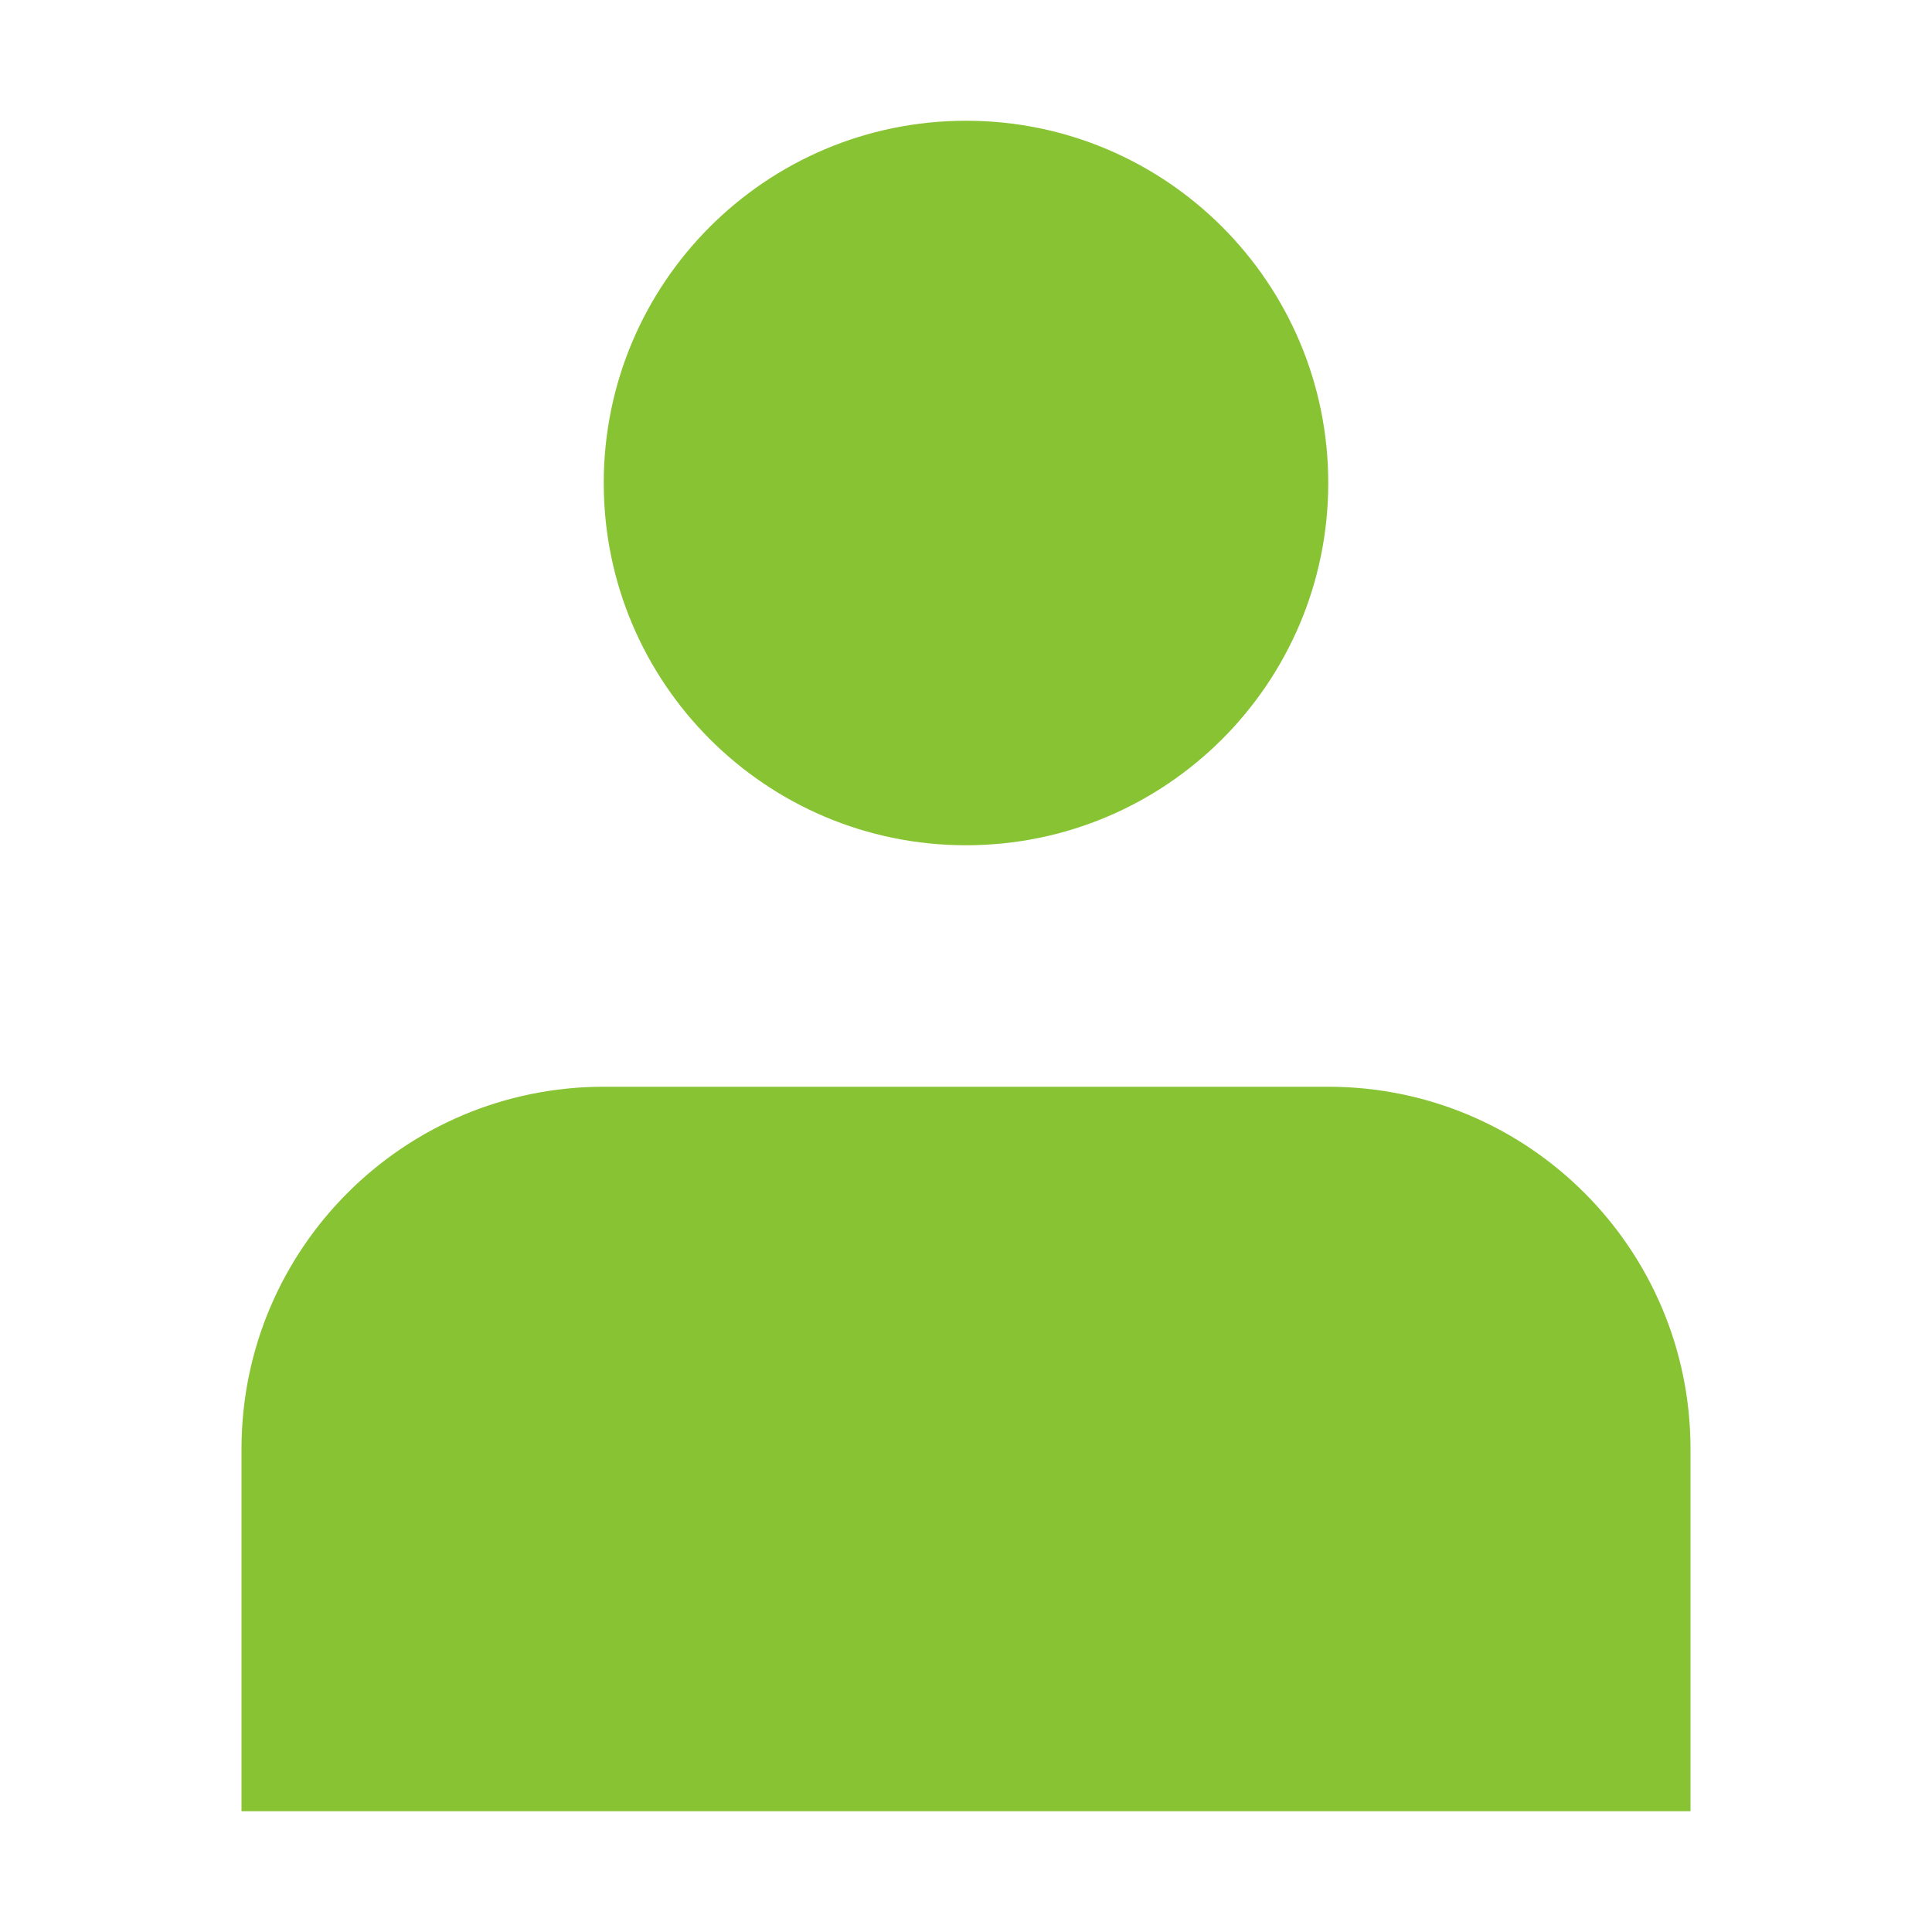
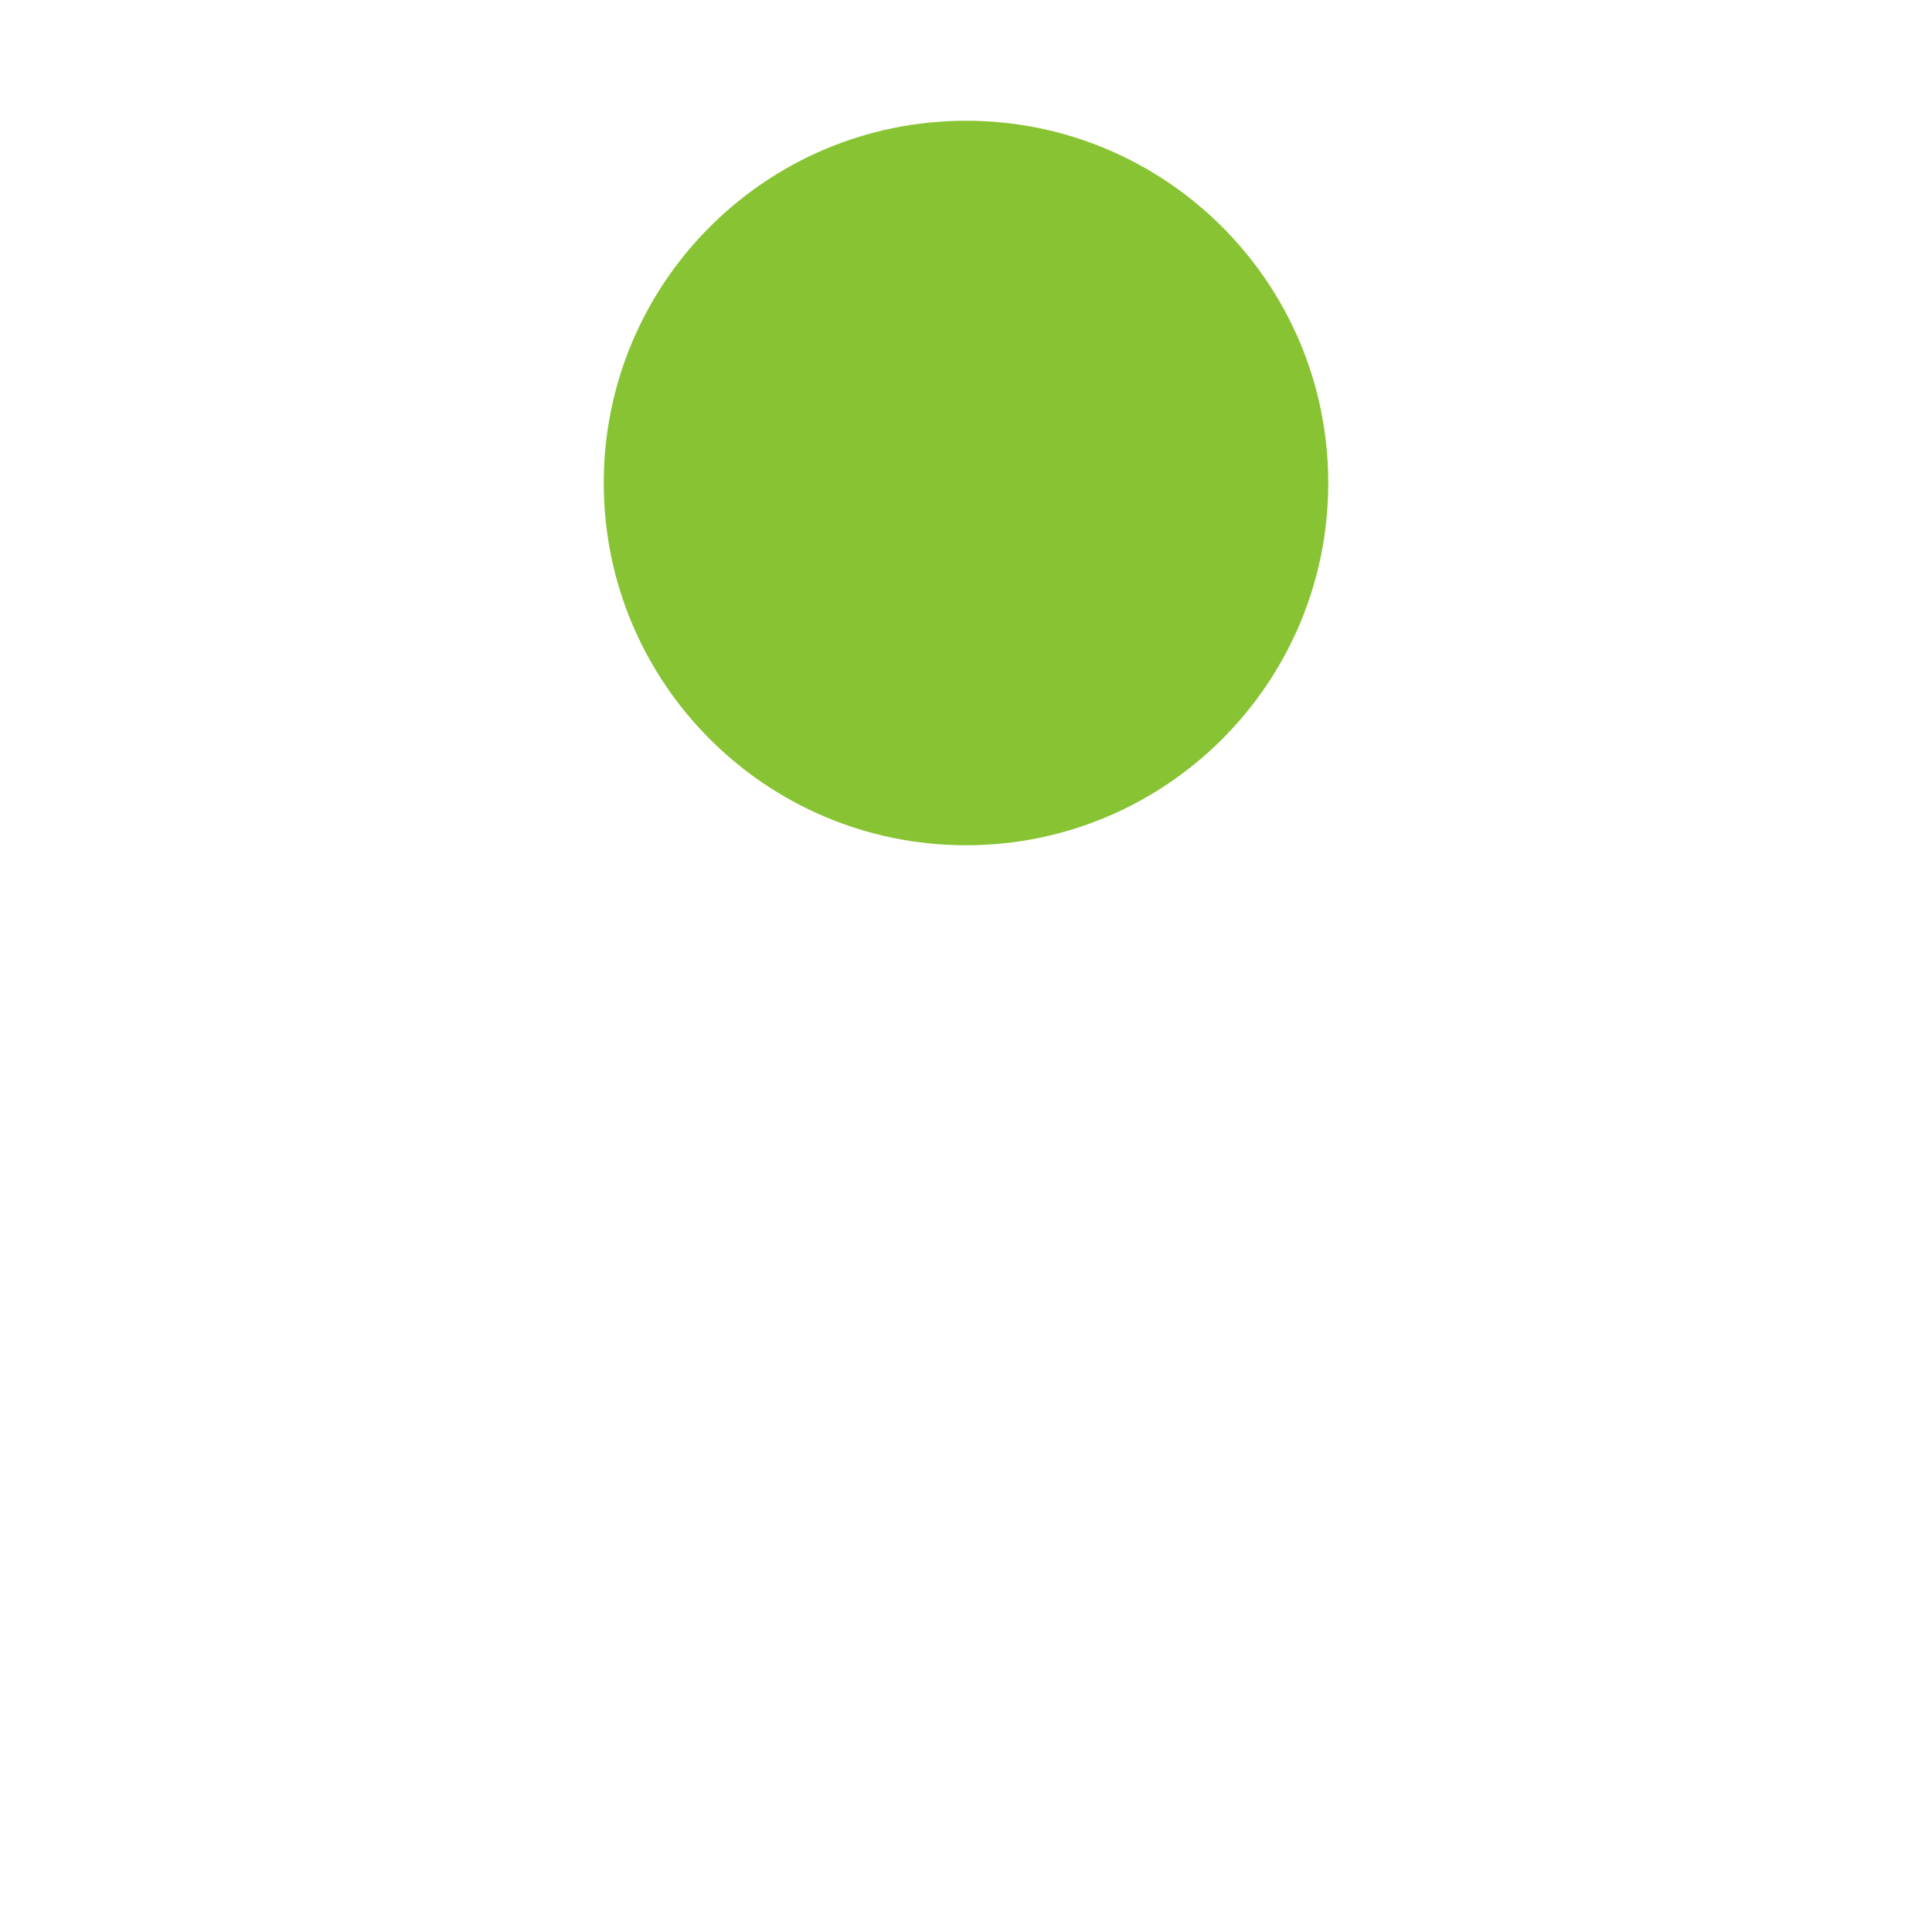
<svg xmlns="http://www.w3.org/2000/svg" width="800" height="800" viewBox="0 0 800 800" fill="none">
  <path d="M400 350C482.842 350 550 282.842 550 200C550 117.158 482.842 50 400 50C317.158 50 250 117.158 250 200C250 282.842 317.158 350 400 350Z" fill="#87C332" />
-   <path d="M700 600C700 517.155 632.845 450 550 450H250C167.158 450 100 517.155 100 600V750H700V600Z" fill="#87C332" />
</svg>